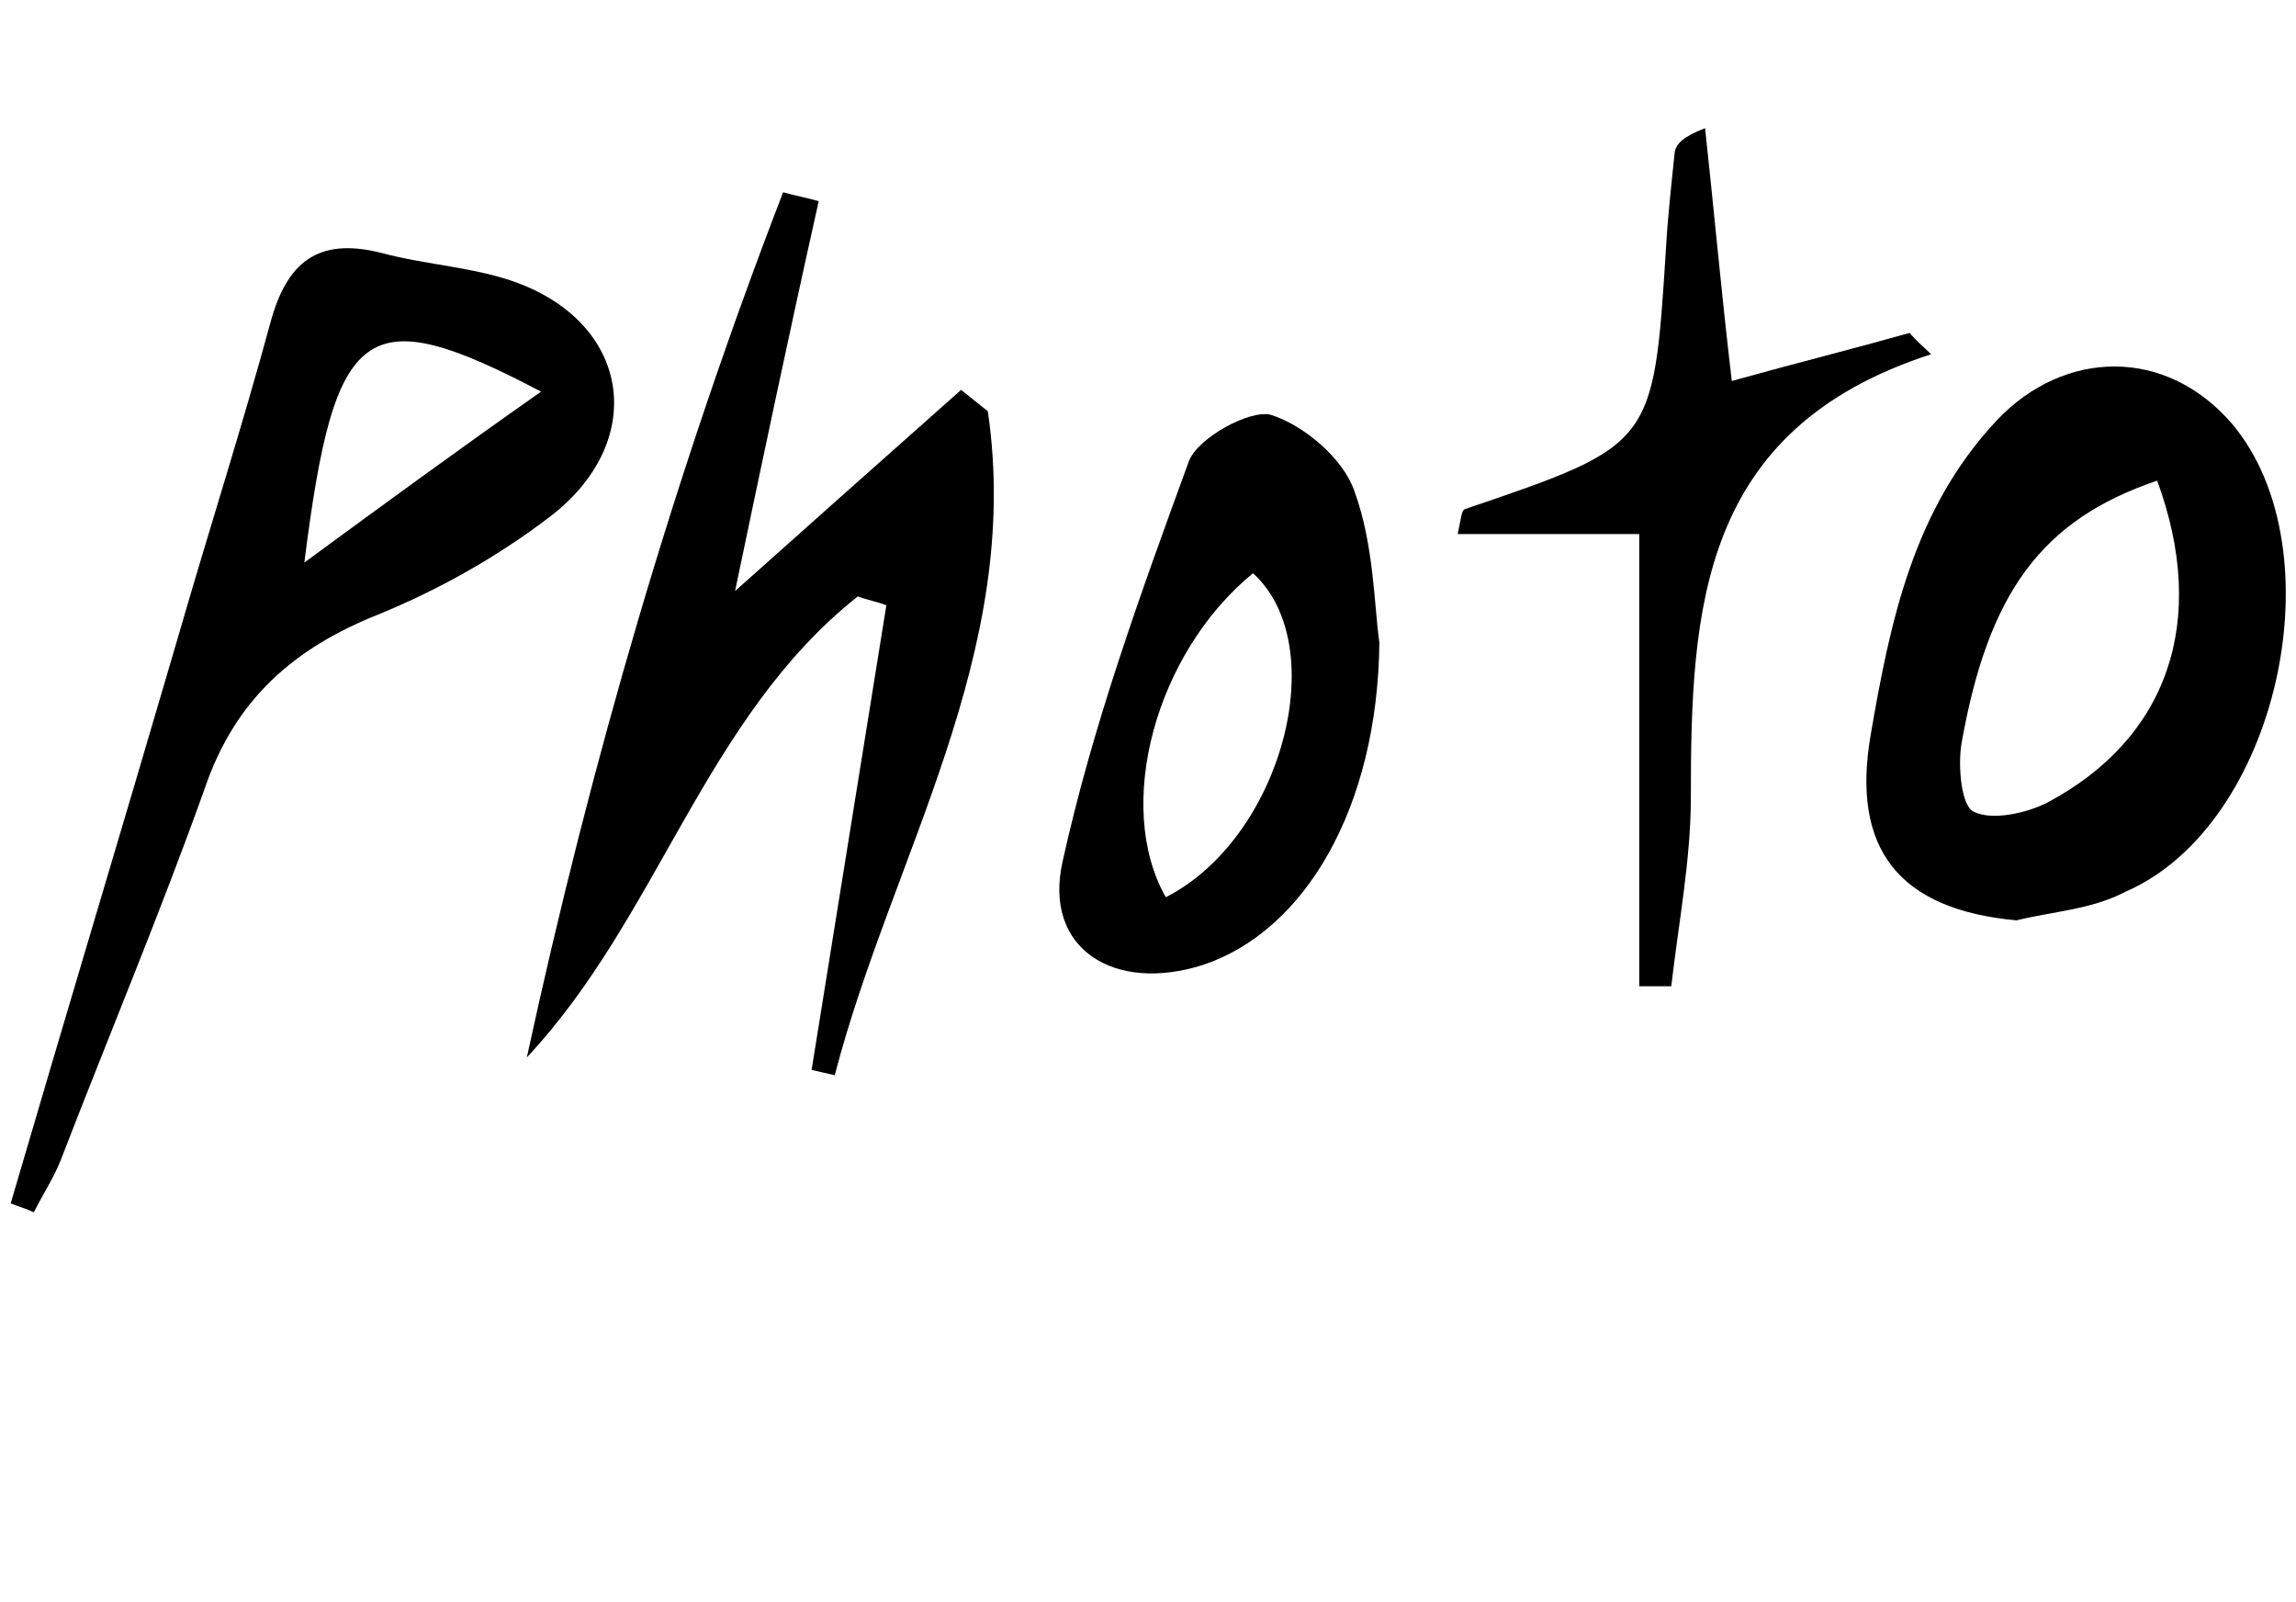
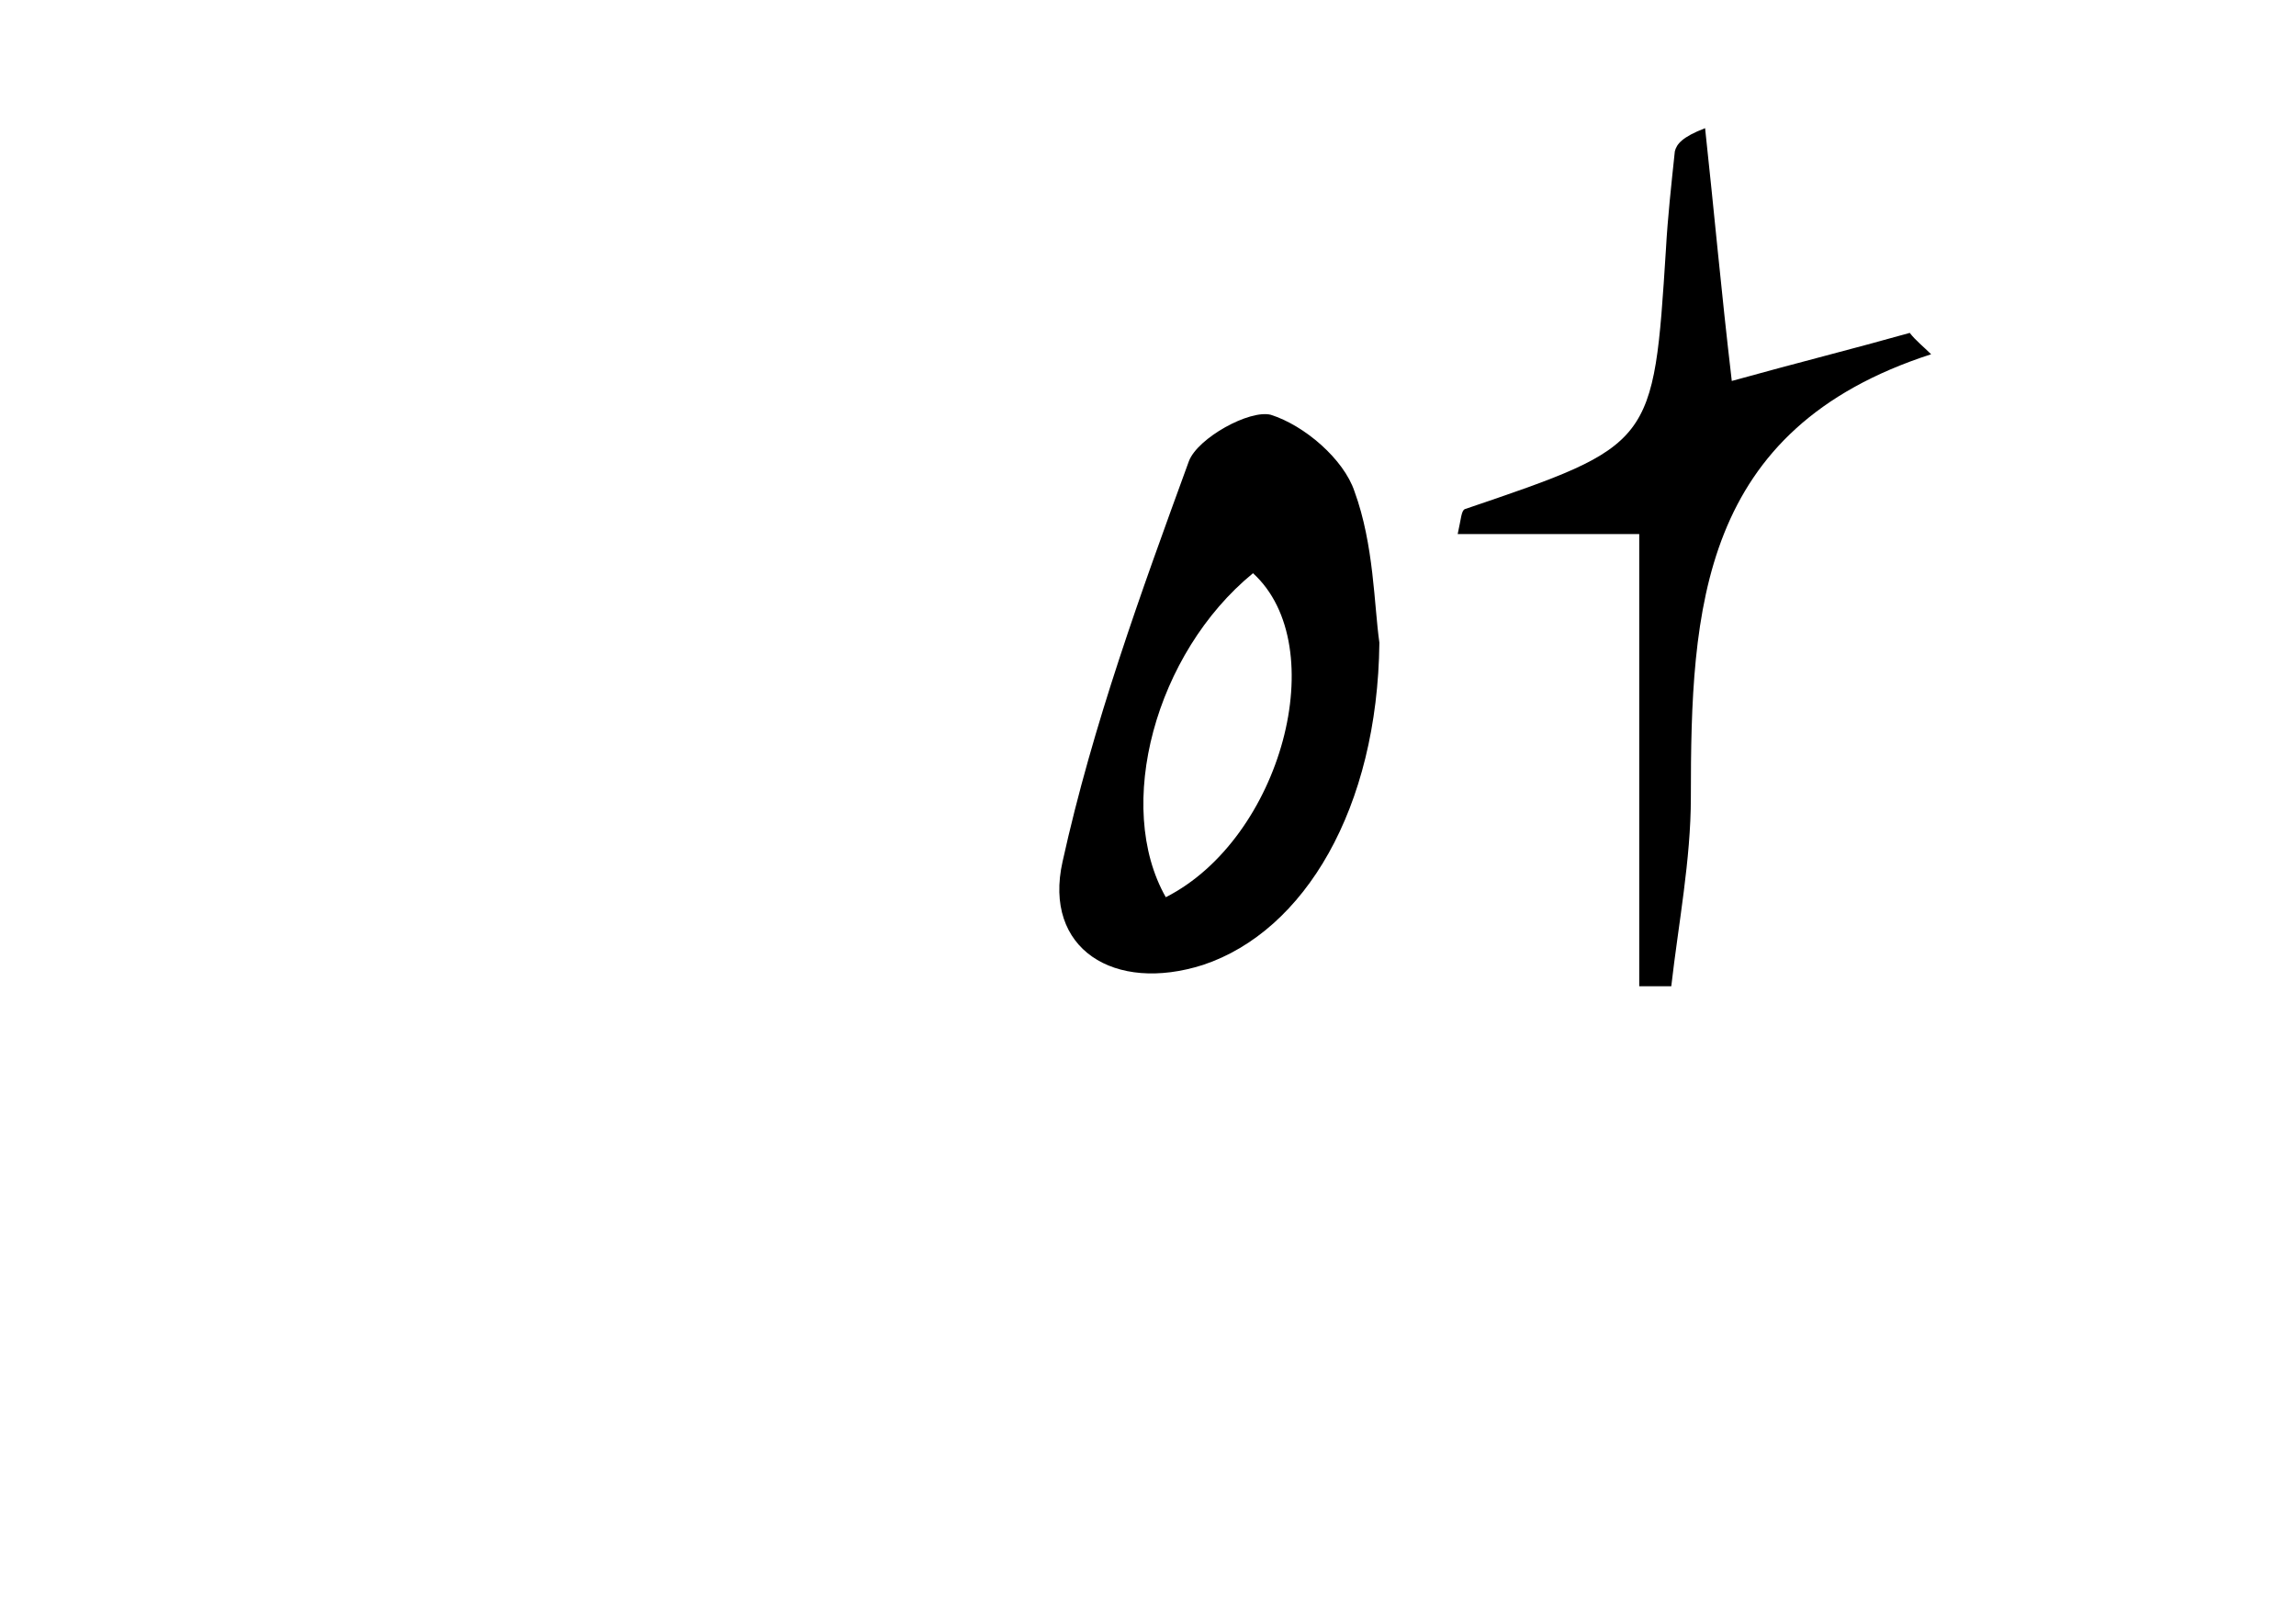
<svg xmlns="http://www.w3.org/2000/svg" version="1.1" id="レイヤー_1" x="0px" y="0px" viewBox="0 0 129 90" style="enable-background:new 0 0 129 90;" xml:space="preserve" width="129" height="90">
-   <path d="M41.3,33.2c3.8-3.4,8.2-7.3,12.7-11.3c0.5,0.4,1,0.8,1.5,1.2c2,13.6-5.4,25-8.6,37.3c-0.4-0.1-0.9-0.2-1.3-0.3  c1.4-8.7,2.8-17.4,4.2-26.1c-0.5-0.2-1.1-0.3-1.6-0.5c-8.6,6.8-11.2,18-18.6,25.9c3.6-16.6,8.3-32.8,14.4-48.6  c0.7,0.2,1.3,0.3,2,0.5C44.3,18.9,42.7,26.5,41.3,33.2z" />
-   <path d="M113.3,51.7c-6.6-0.6-9.3-4-8.2-10.4c1.1-6.4,2.4-12.7,7.1-17.7c3.8-4,9.5-4.1,13.2,0.2c6,7.1,2.6,22.6-6,26.3  C117.5,51.1,115.3,51.2,113.3,51.7z M121.2,27c-6.5,2.2-9.5,6.3-11,14.8c-0.2,1.3,0,3.5,0.7,3.8c1,0.5,2.9,0.1,4.1-0.5  C121.8,41.5,124.1,34.9,121.2,27z" />
-   <path d="M0.6,67.6C3.7,57,6.9,46.4,10,35.8c1.7-5.9,3.6-11.8,5.2-17.7c0.9-3.3,2.6-4.8,6.2-3.9c2.6,0.7,5.3,0.8,7.7,1.7  c6.4,2.4,7.3,9,1.7,13.2c-2.9,2.2-6.1,4-9.5,5.4c-4.8,1.9-8.1,4.8-9.8,9.8c-2.5,7-5.4,13.9-8.1,20.9c-0.4,1-1,1.9-1.5,2.9  C1.5,67.9,1.1,67.8,0.6,67.6z M17.1,31.6c4.5-3.3,8.6-6.3,13.3-9.6C20.5,16.8,18.8,18.1,17.1,31.6z" />
  <path d="M77.5,36.1c-0.1,9.3-4.2,16.2-9.9,18.1c-5,1.6-9-0.9-7.9-5.8c1.7-7.7,4.4-15.1,7.1-22.5c0.5-1.3,3.4-2.9,4.6-2.6  c1.9,0.6,4.1,2.5,4.7,4.3C77.2,30.6,77.2,34,77.5,36.1z M65.5,50.4c6.5-3.3,9.4-14.1,4.9-18.2C64.9,36.7,62.6,45.3,65.5,50.4z" />
  <path d="M108.5,19.9C95.5,24.1,95,34.2,95,44.8c0,3.5-0.7,7.1-1.1,10.6c-0.6,0-1.2,0-1.8,0c0-8.3,0-16.5,0-25.4c-4.1,0-7.1,0-10.2,0  c0.2-0.9,0.2-1.3,0.4-1.4C92.9,25,92.9,25,93.6,14c0.1-1.8,0.3-3.6,0.5-5.5c0.1-0.4,0.4-0.8,1.7-1.3c0.5,4.6,0.9,9.1,1.5,14.2  c3.6-1,6.8-1.8,10-2.7C107.6,19.1,108.1,19.5,108.5,19.9z" />
</svg>